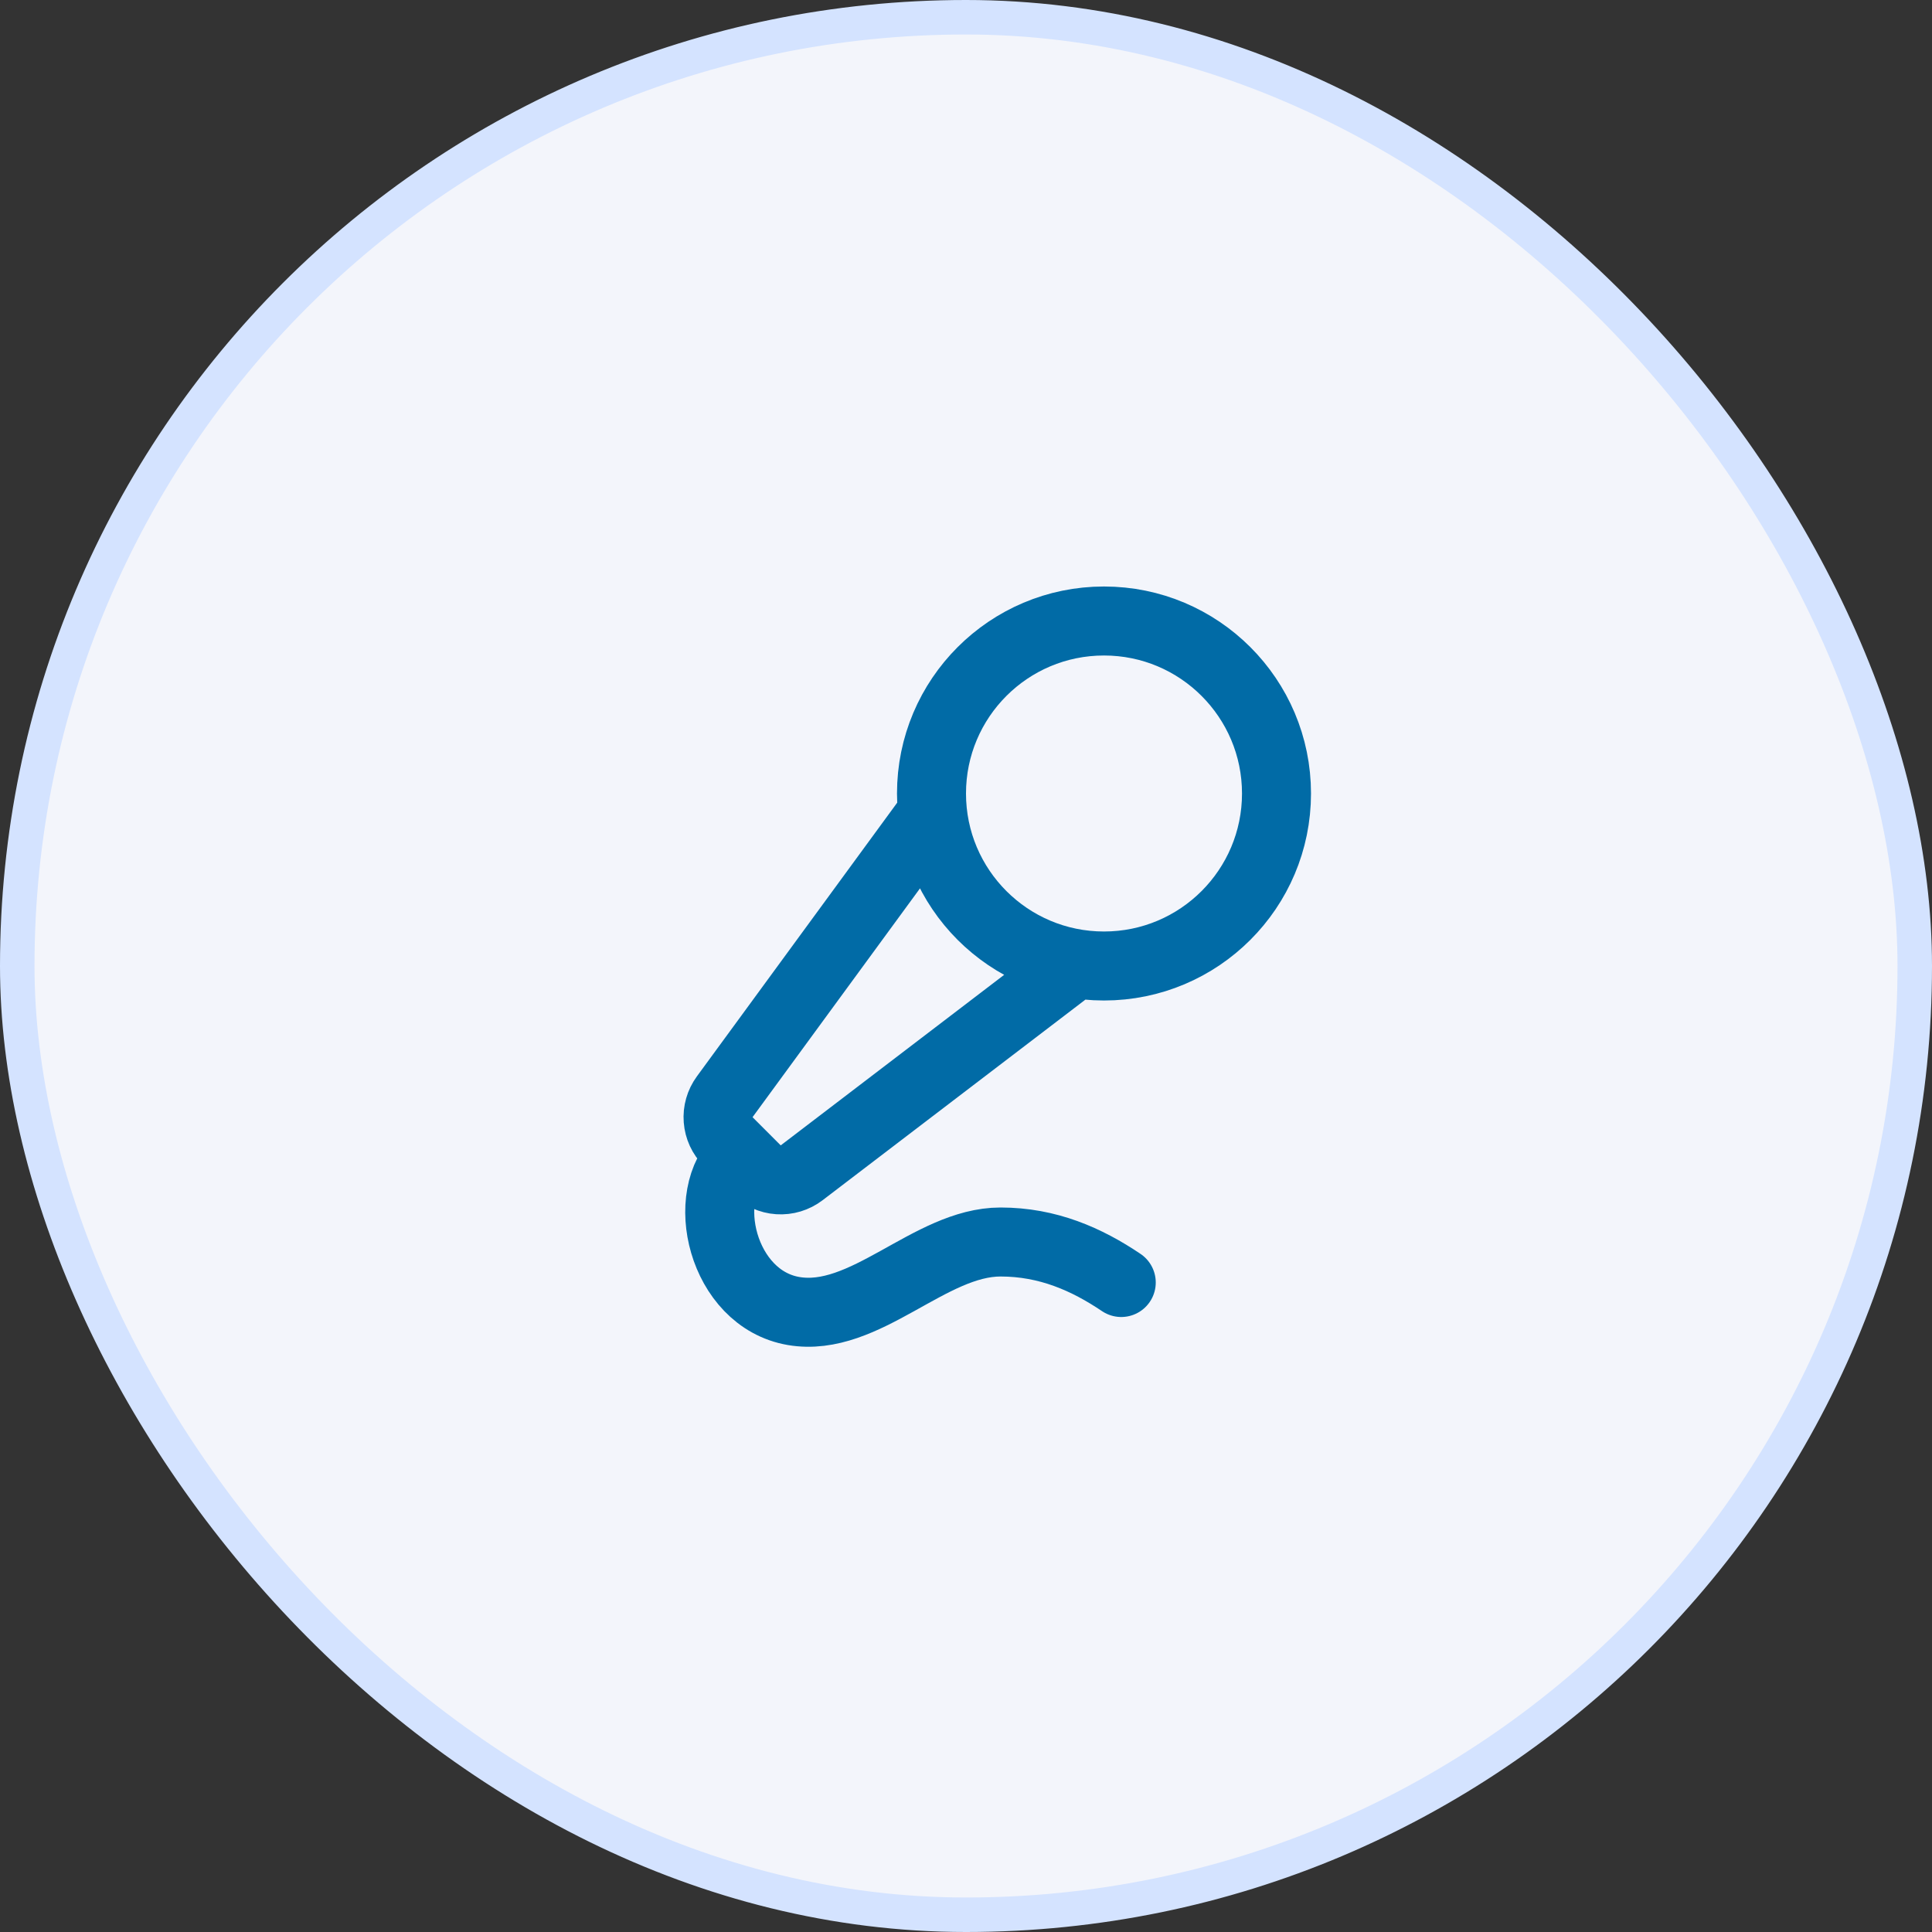
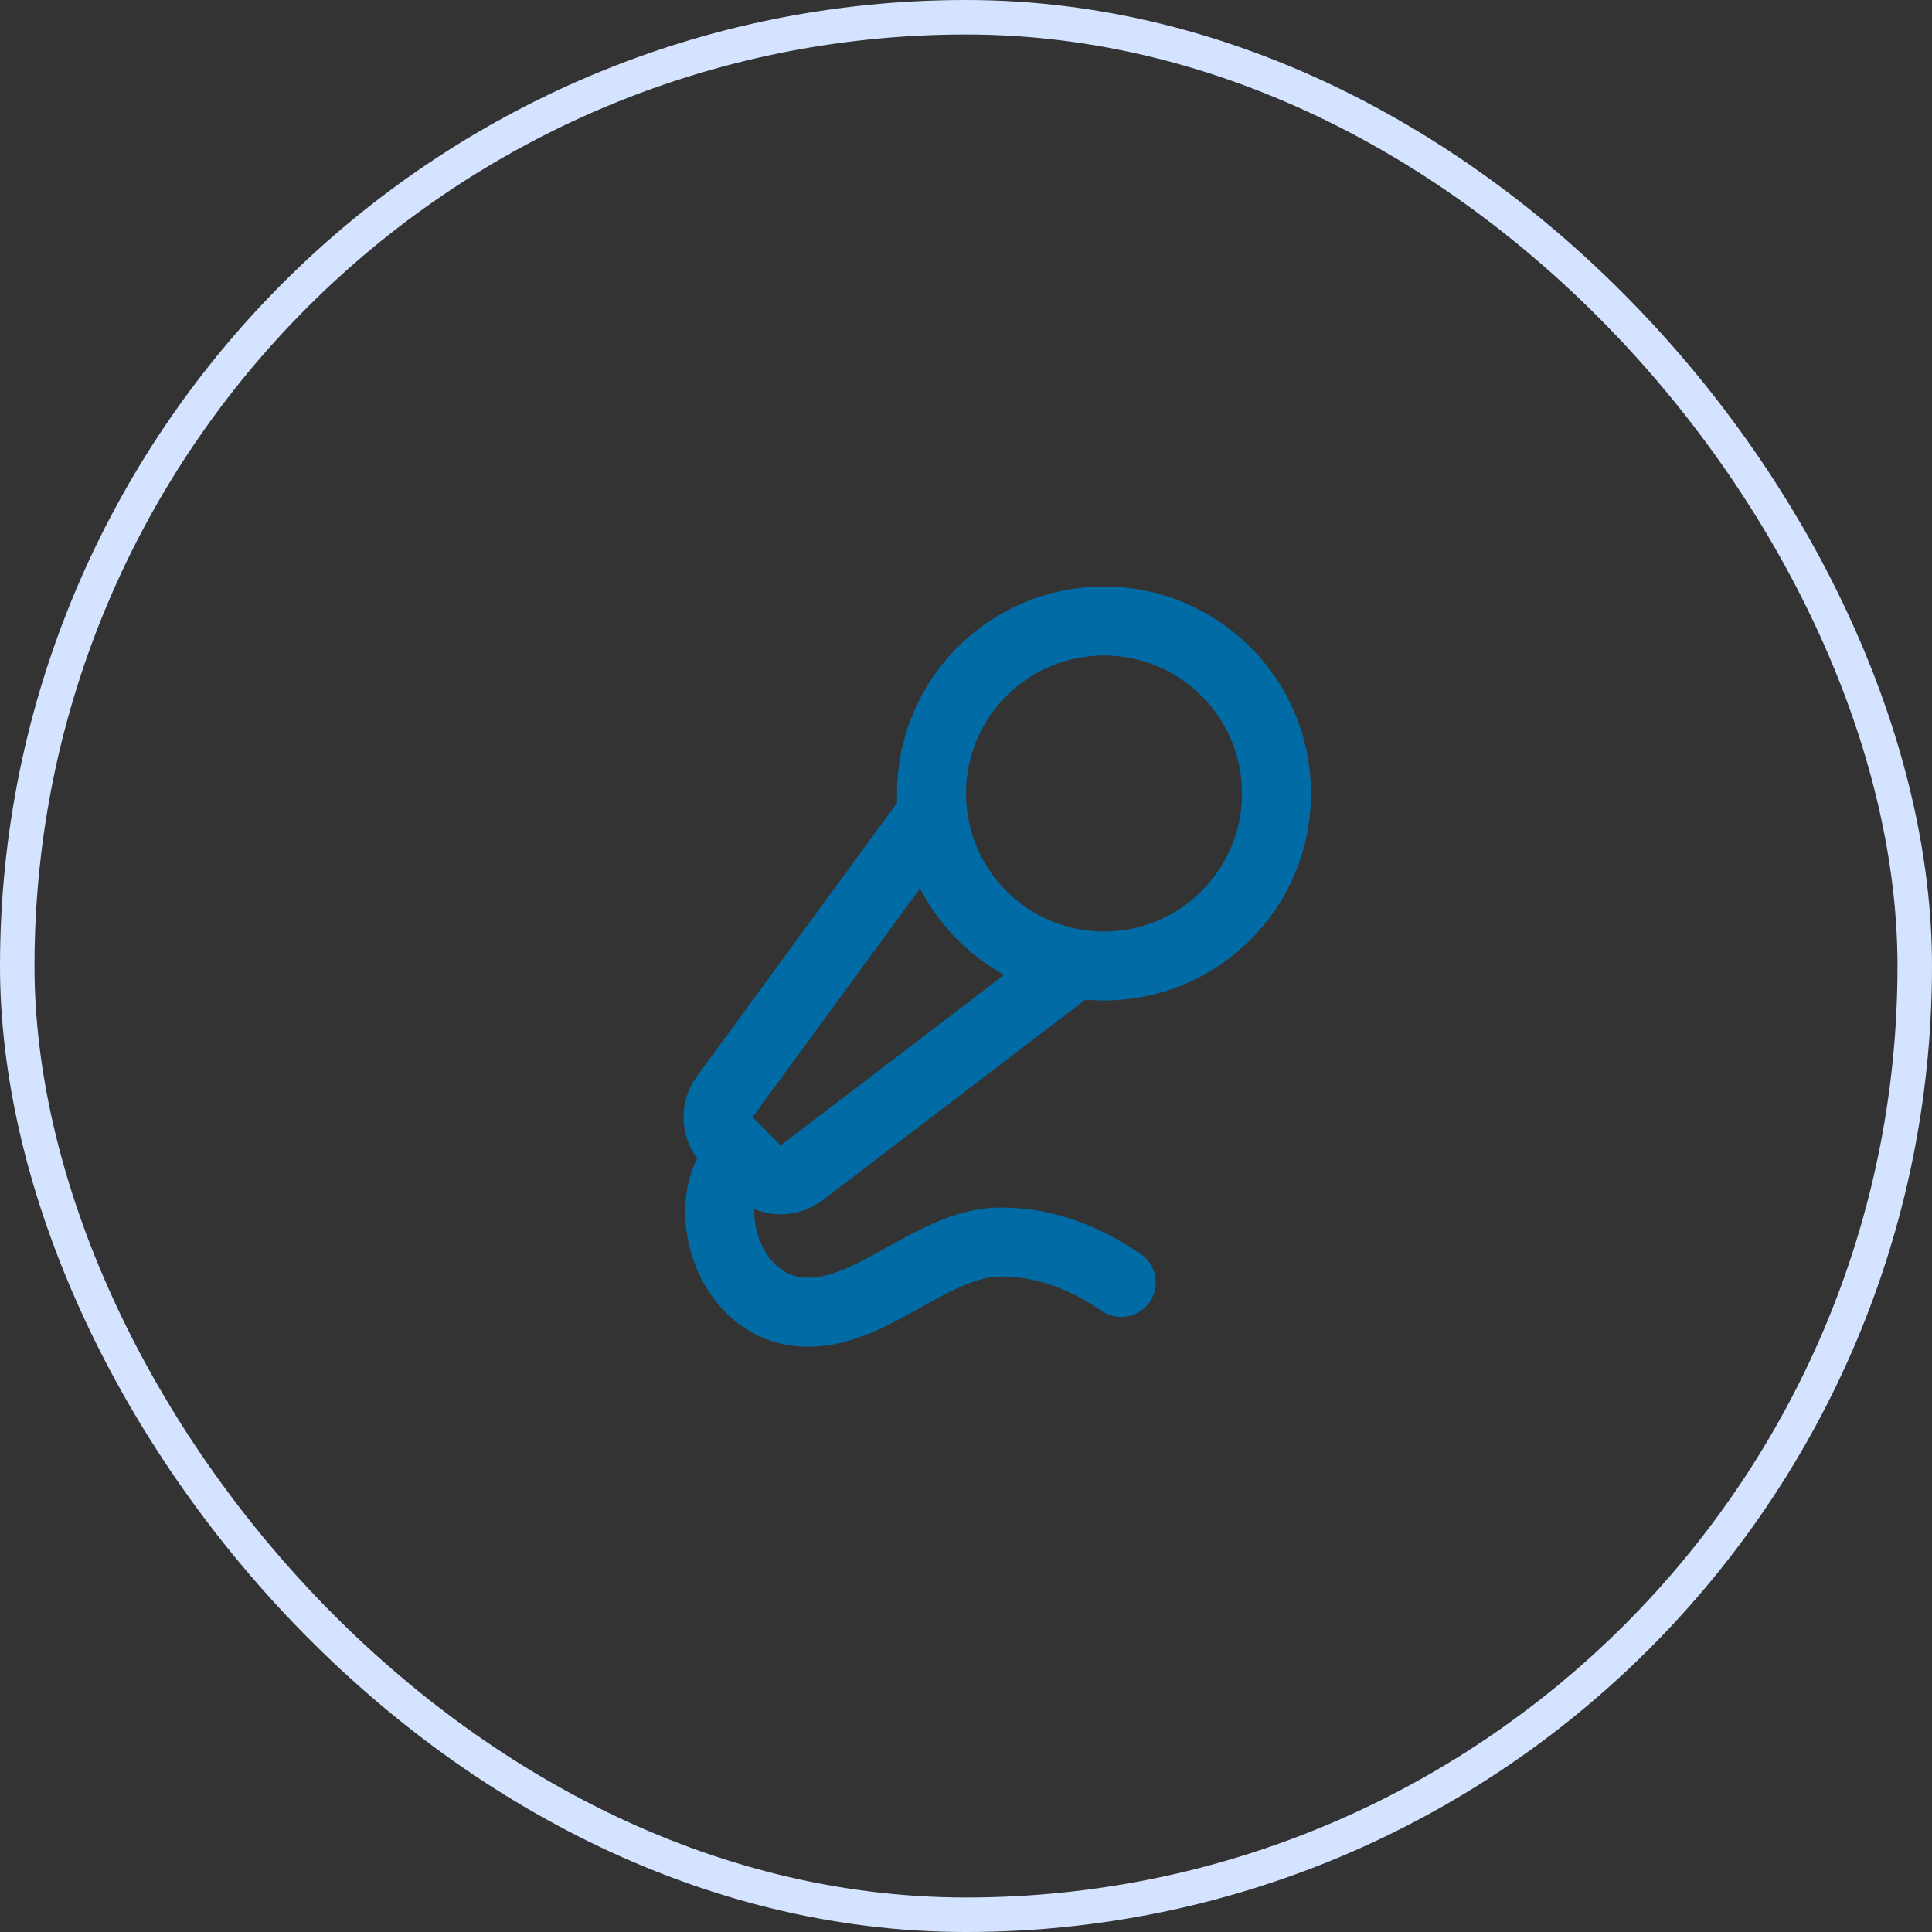
<svg xmlns="http://www.w3.org/2000/svg" width="56" height="56" viewBox="0 0 56 56" fill="none">
  <rect x="0" y="0" width="56" height="56" fill="#333333" stroke="none" />
-   <rect x="0.5" y="0.5" width="55" height="55" rx="27.5" fill="#F3F5FB" />
  <rect x="0.5" y="0.5" width="55" height="55" rx="27.5" stroke="#D4E3FF" />
  <path d="M27 23.601L21.006 31.791C20.865 31.984 20.797 32.22 20.816 32.459C20.834 32.697 20.937 32.92 21.106 33.089L21.923 33.907C22.094 34.078 22.322 34.181 22.563 34.197C22.805 34.213 23.044 34.141 23.237 33.994L31.09 28M32.5 37.174C31.5 36.5 30.372 36 29 36C26.942 36 25.072 38.356 23 38C20.928 37.644 20.225 34.631 21.5 33.5M37 23C37 25.761 34.761 28 32 28C29.238 28 27 25.761 27 23C27 20.239 29.238 18 32 18C34.761 18 37 20.239 37 23Z" stroke="#016BA6" stroke-width="2" stroke-linecap="round" stroke-linejoin="round" />
</svg>